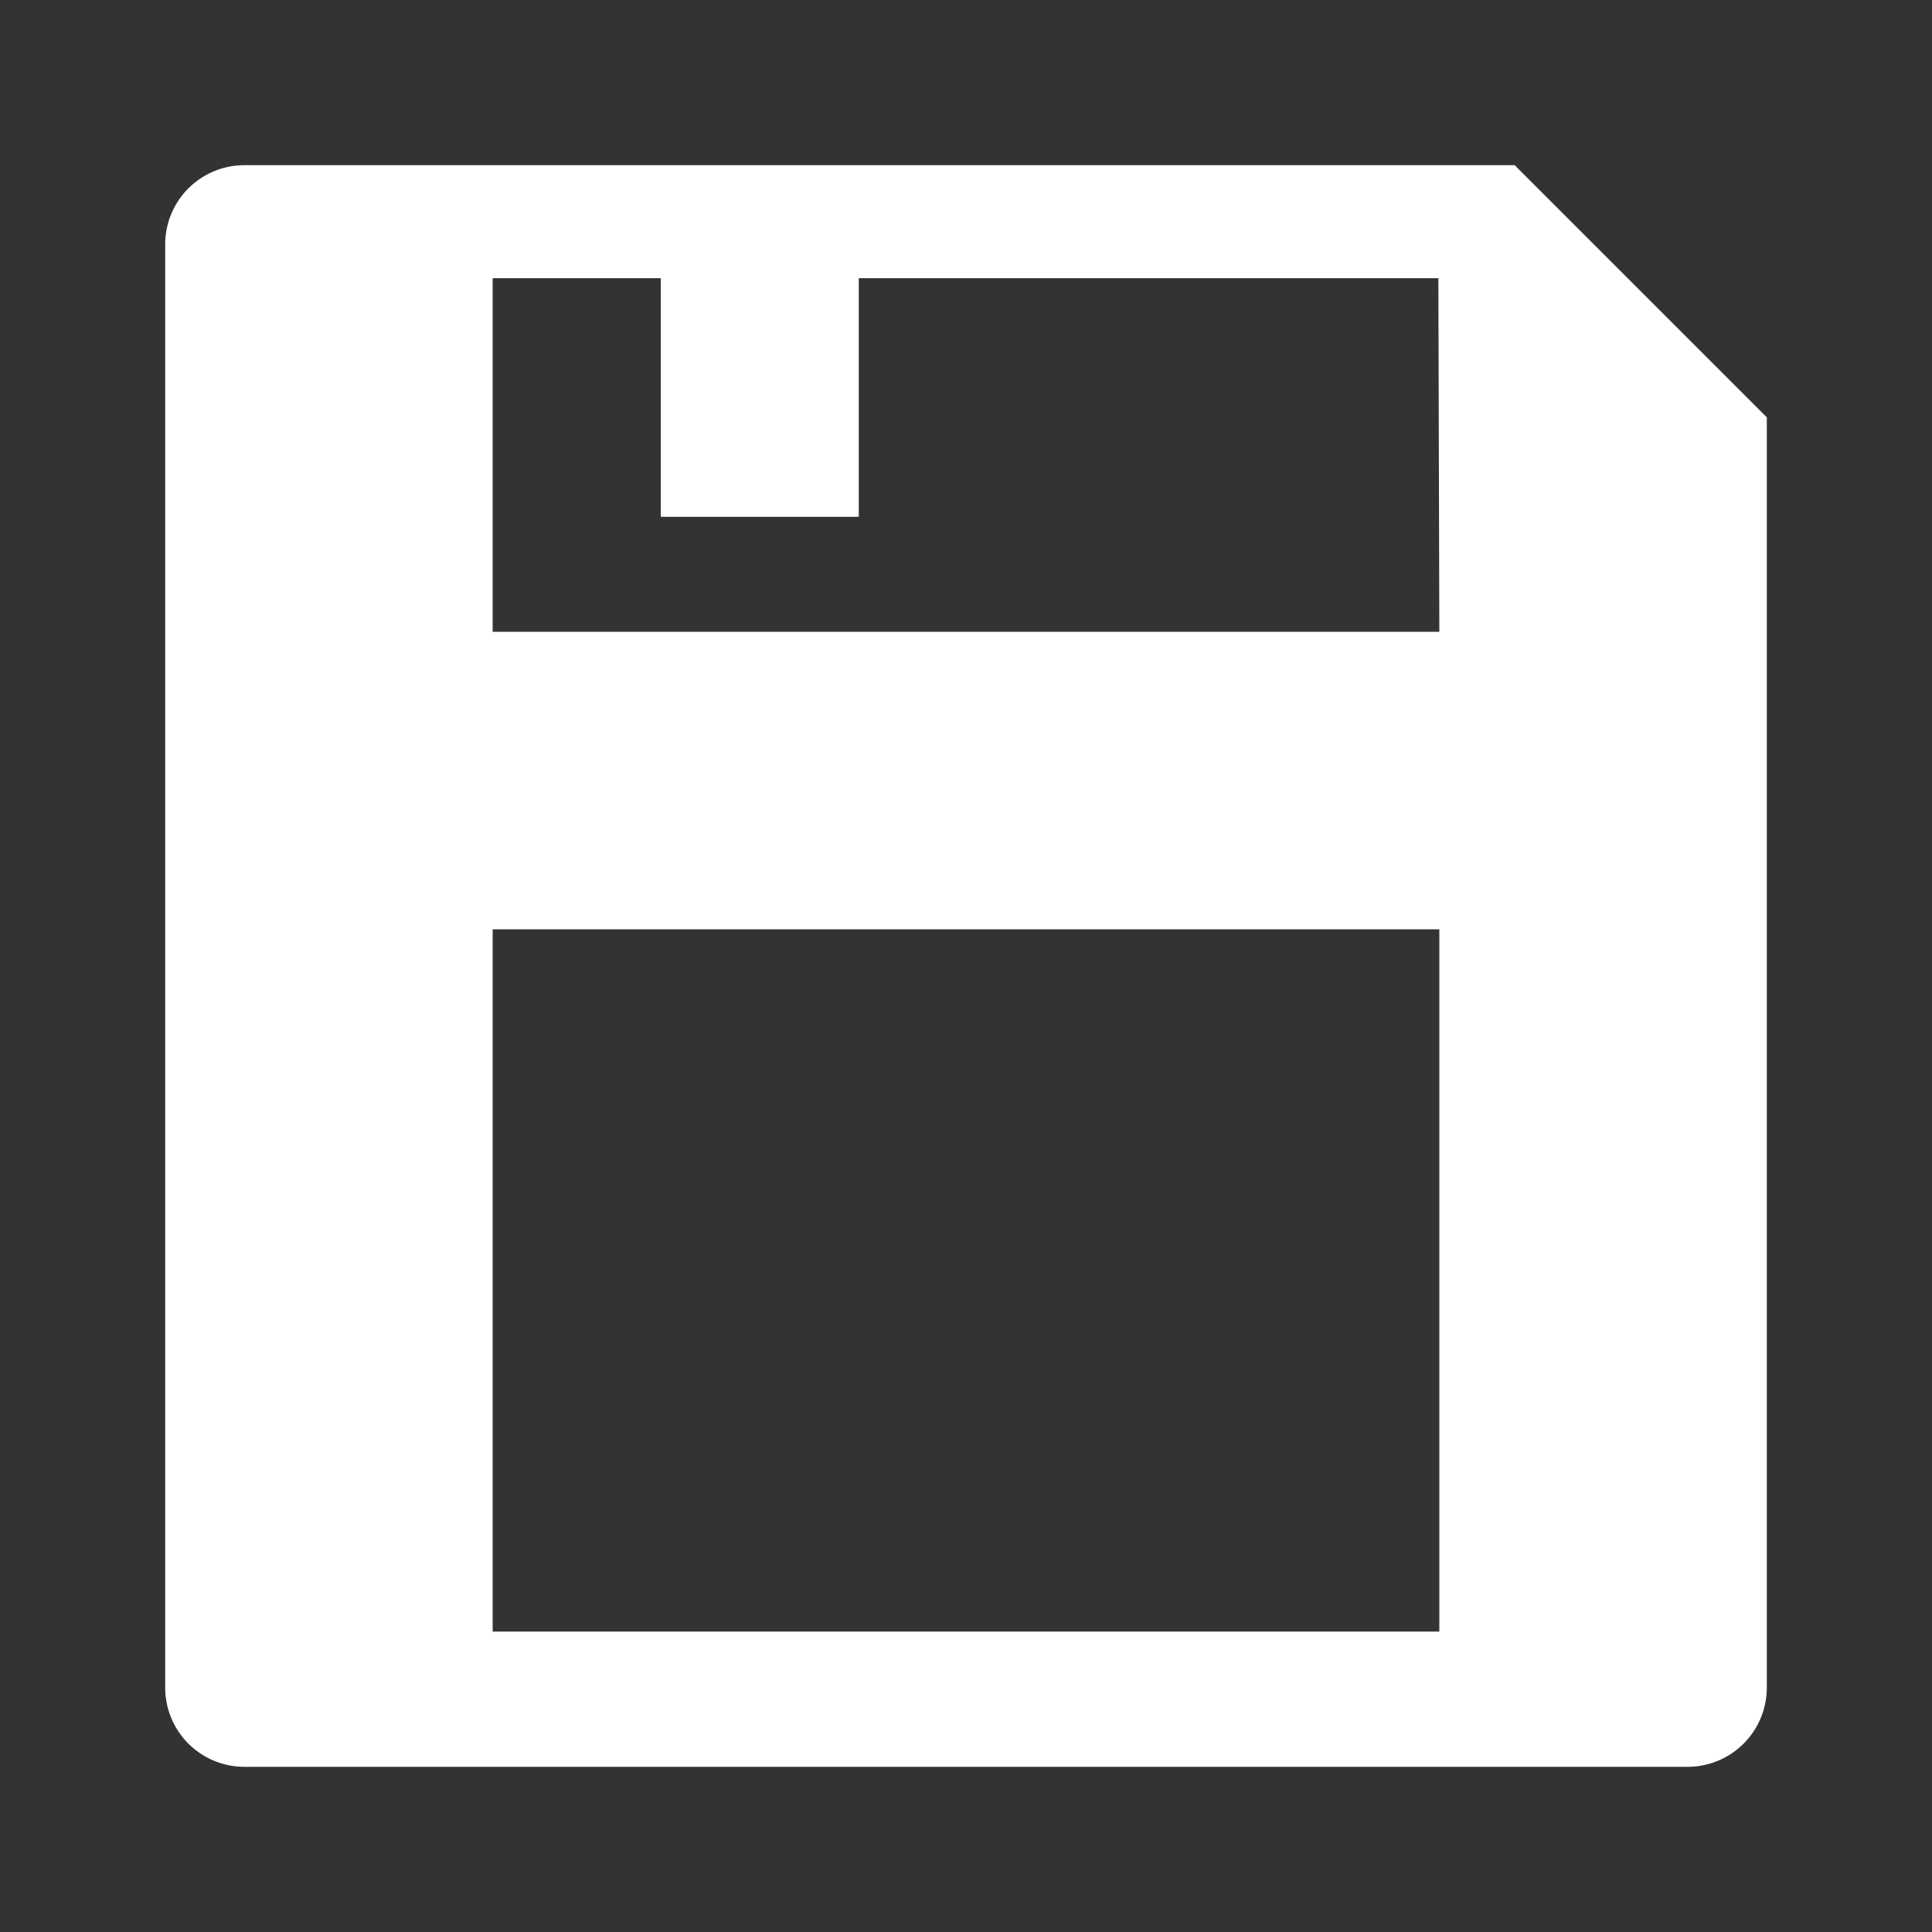
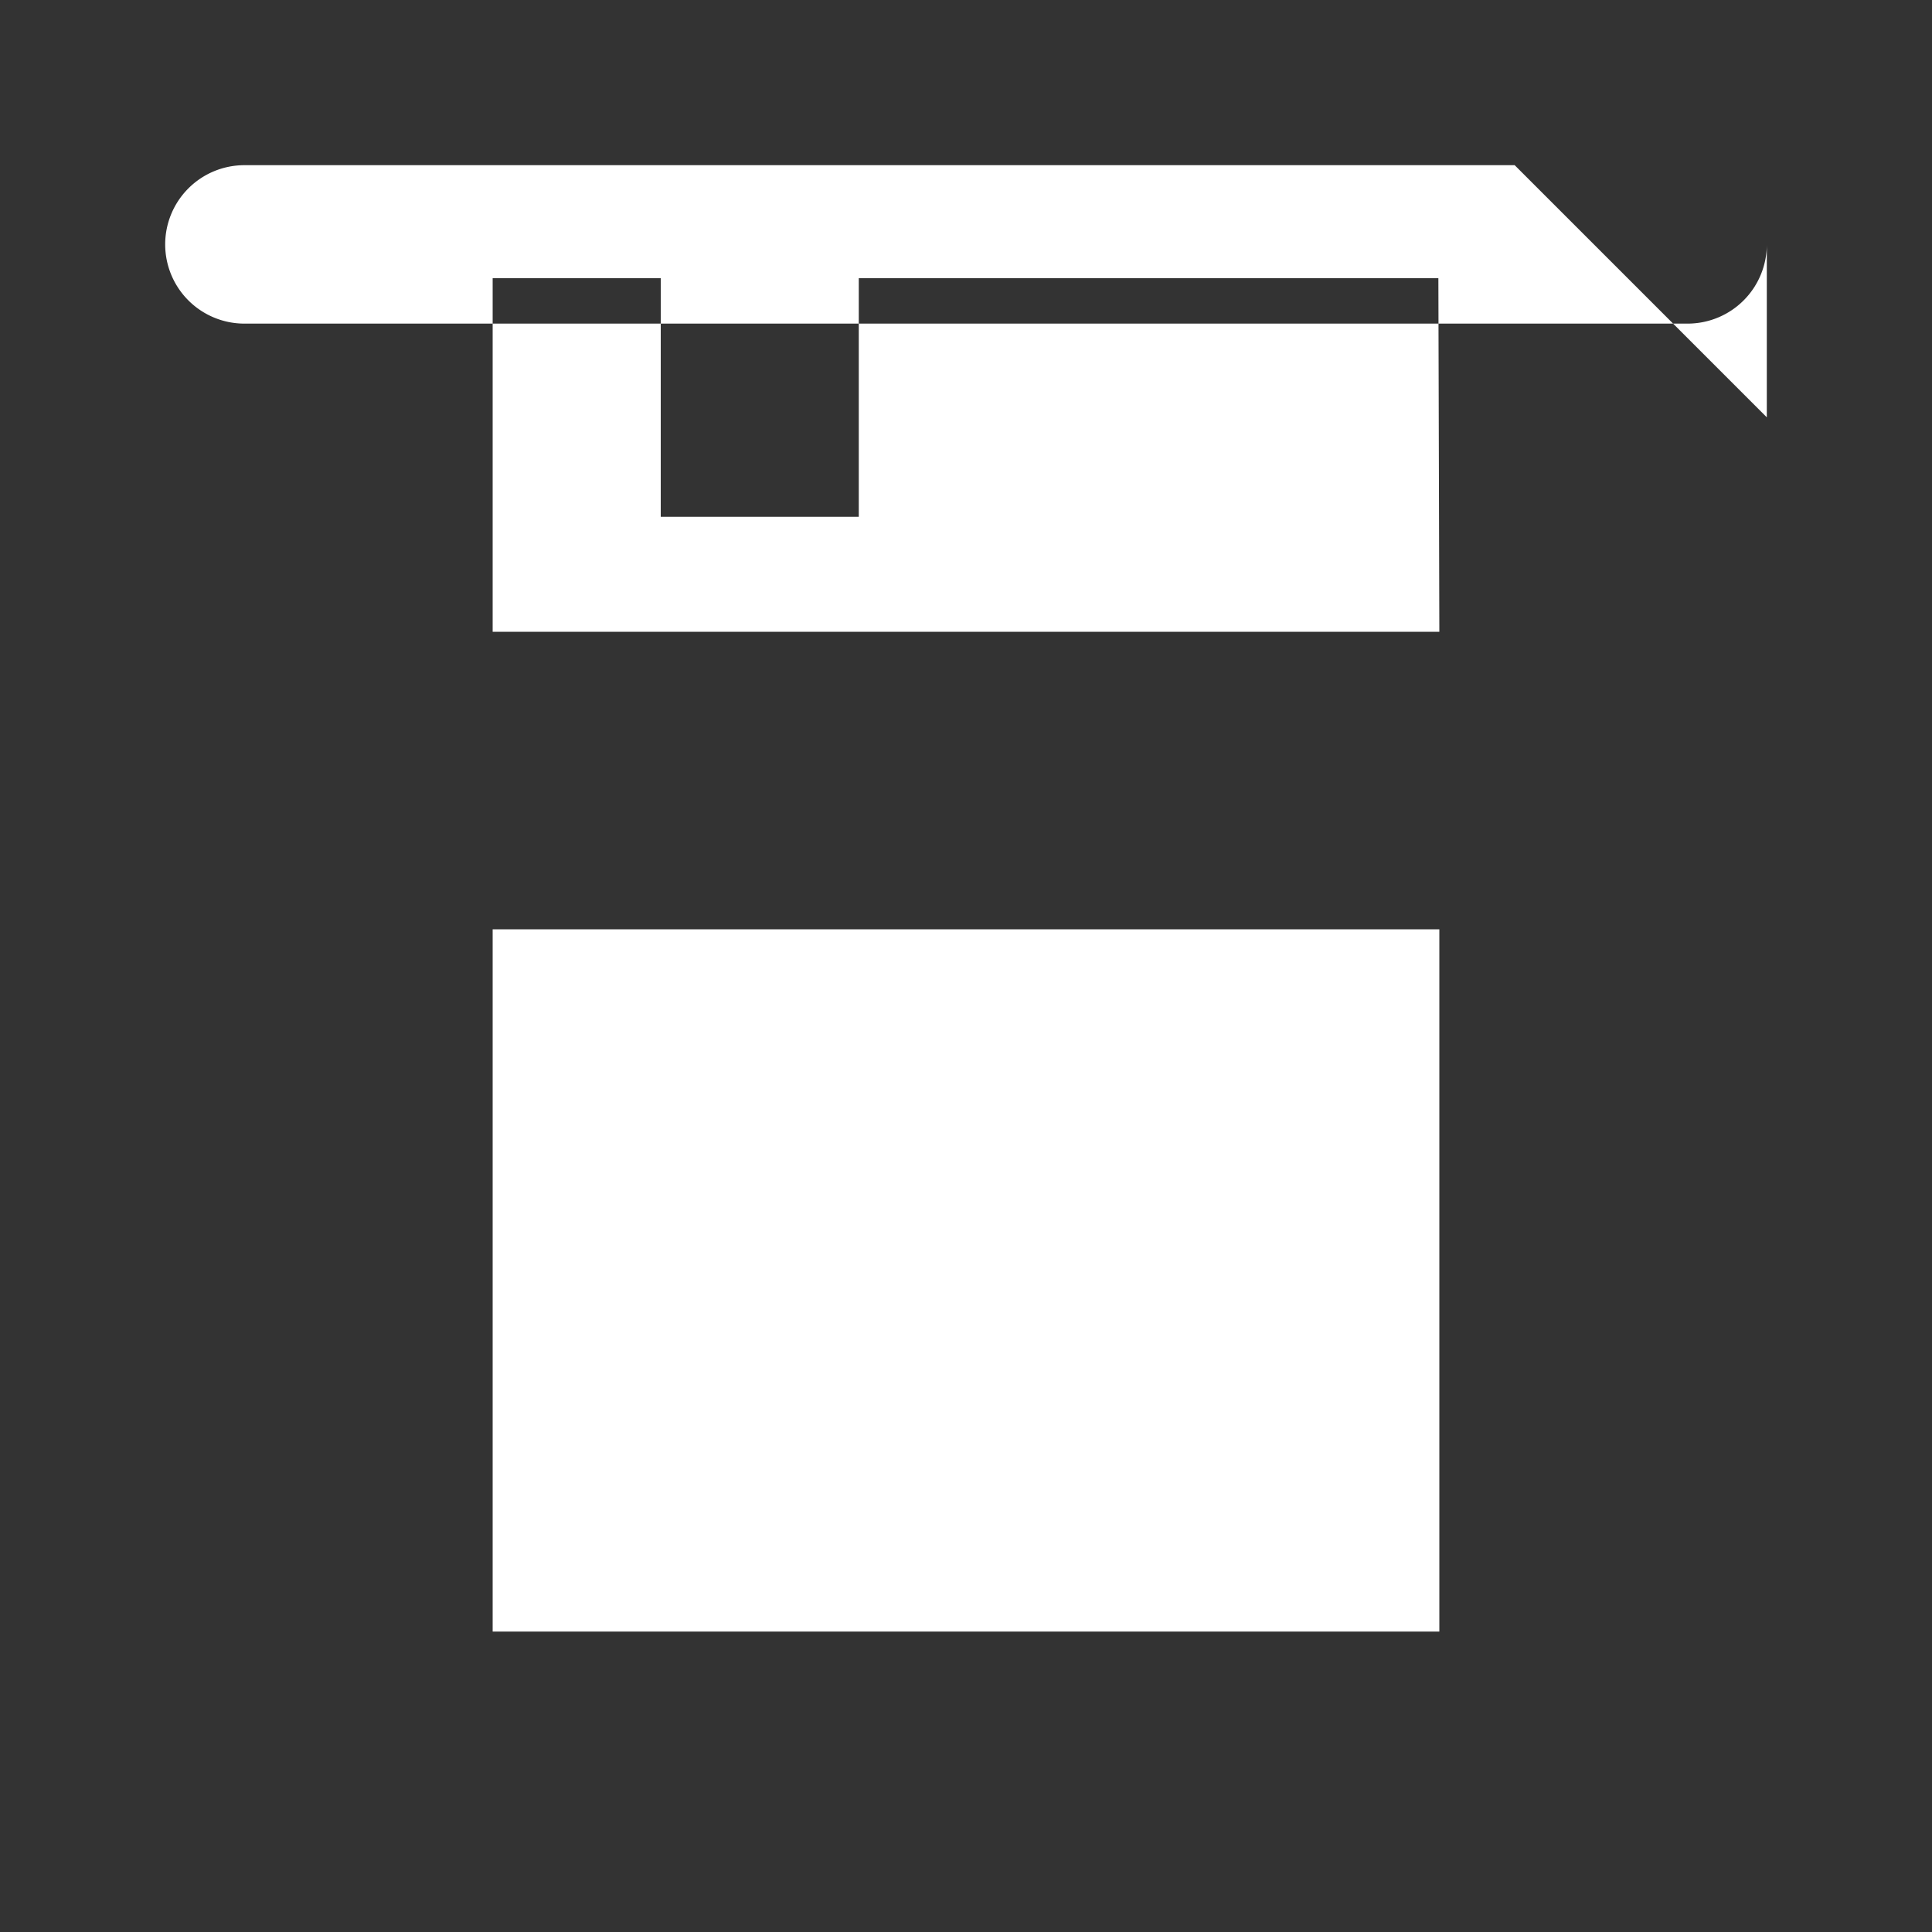
<svg xmlns="http://www.w3.org/2000/svg" id="Layer_3" data-name="Layer 3" viewBox="0 0 20 20">
  <rect x="0" y="0" width="20" height="20" fill="#333333" stroke="none" />
  <defs>
    <style>
      .cls-1 {
        fill: #fff;
      }
    </style>
  </defs>
-   <path class="cls-1" d="M15.68,1.71H2.53a.82.82,0,0,0-.82.82V17.47a.82.82,0,0,0,.82.82H17.47a.82.82,0,0,0,.82-.82V4.32ZM14.9,16.89H5.1V9.62h9.8Zm0-10.35H5.1V2.88H6.84V5.35H8.89V2.88h6Z" />
+   <path class="cls-1" d="M15.68,1.71H2.53a.82.82,0,0,0-.82.82a.82.82,0,0,0,.82.82H17.47a.82.82,0,0,0,.82-.82V4.32ZM14.9,16.89H5.1V9.62h9.8Zm0-10.35H5.1V2.88H6.84V5.35H8.89V2.88h6Z" />
</svg>